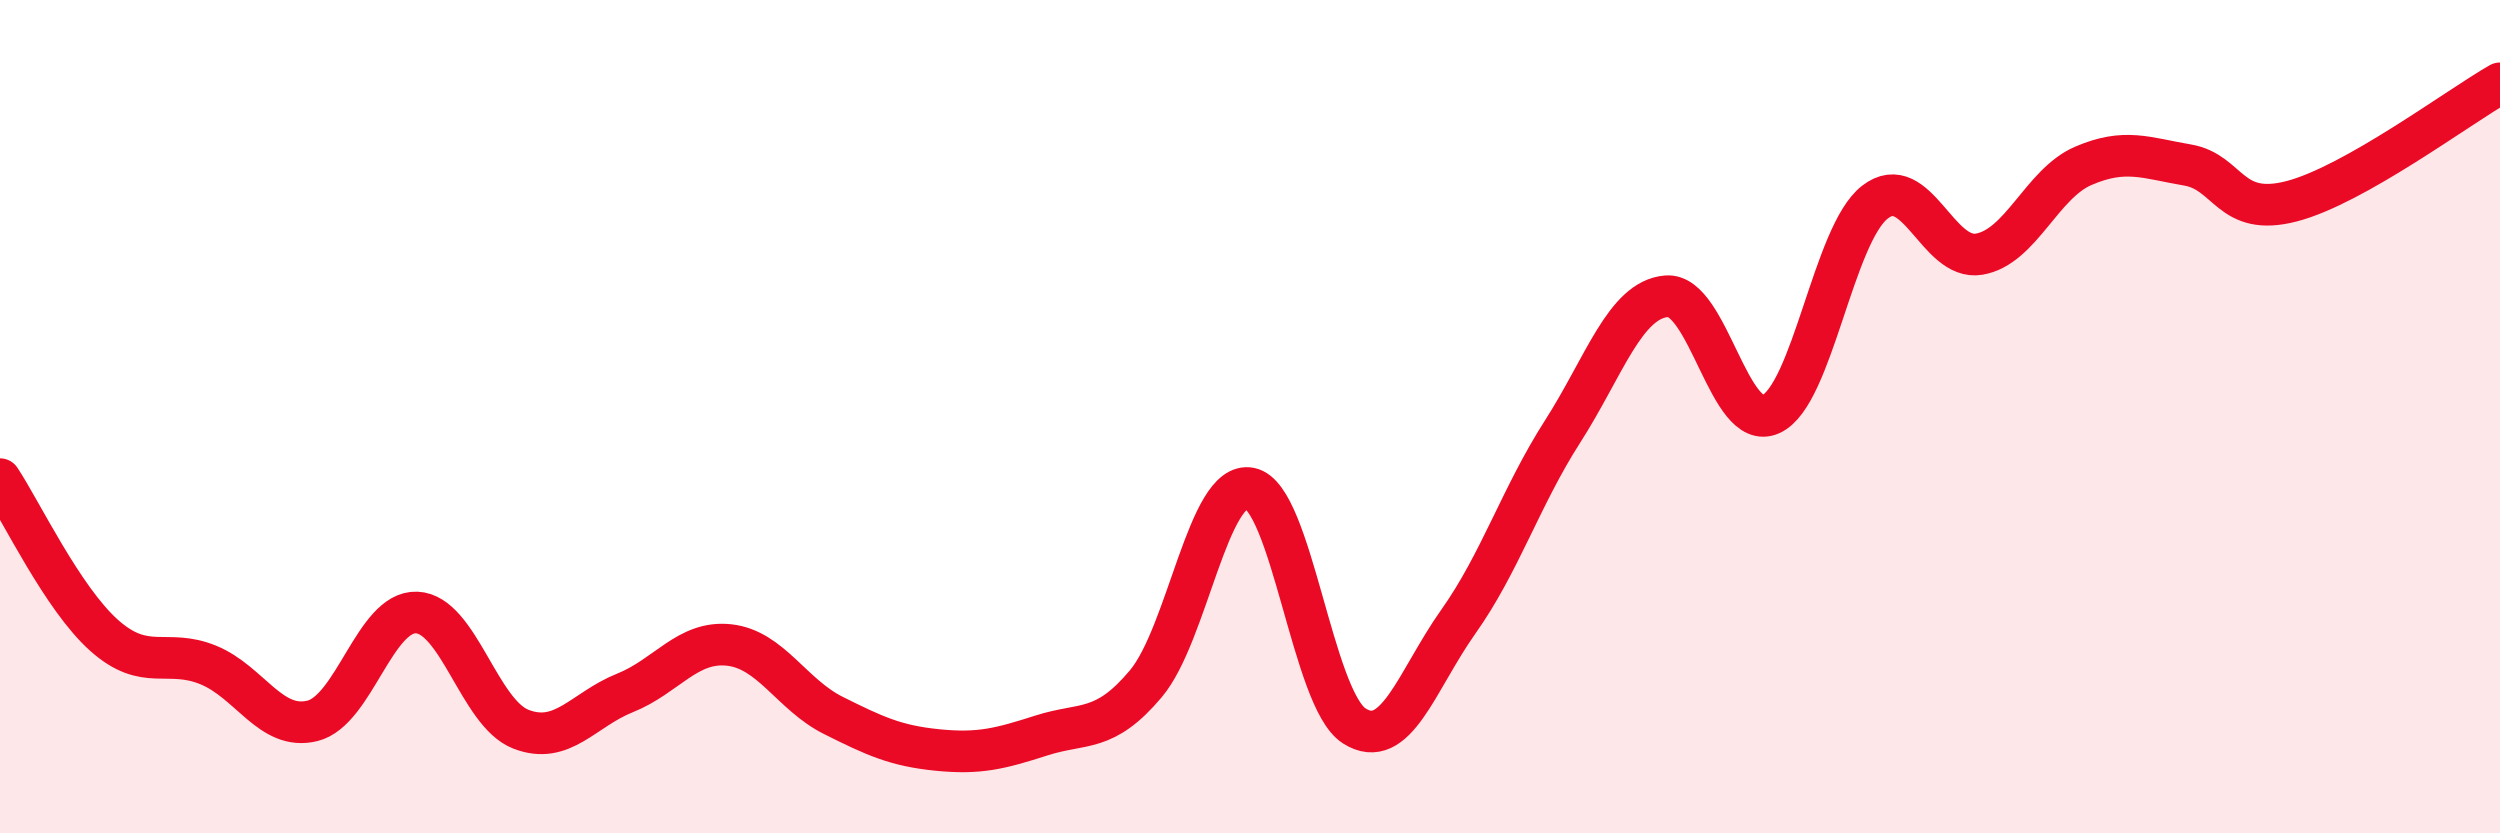
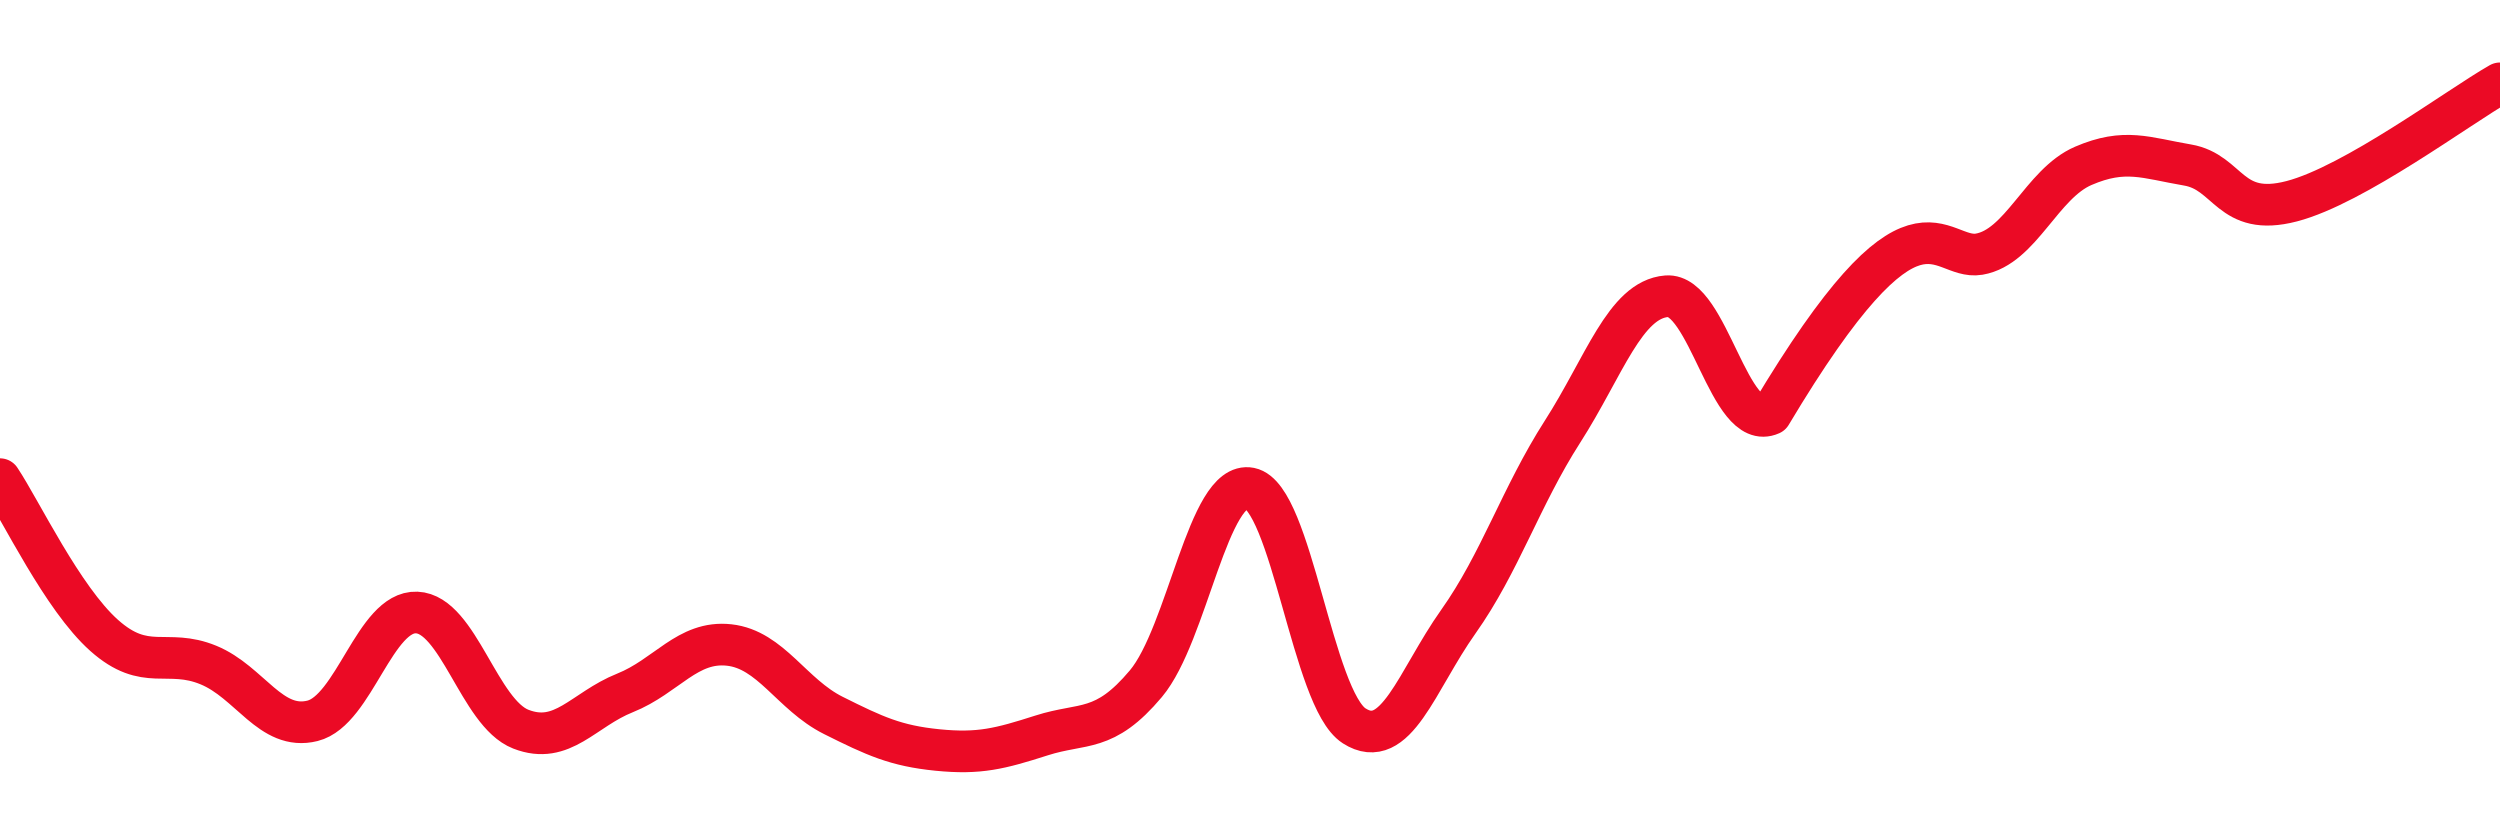
<svg xmlns="http://www.w3.org/2000/svg" width="60" height="20" viewBox="0 0 60 20">
-   <path d="M 0,11.5 C 0.5,12.25 1.5,14.36 2.5,15.25 C 3.5,16.14 4,15.55 5,15.96 C 6,16.37 6.5,17.55 7.5,17.3 C 8.5,17.05 9,14.66 10,14.7 C 11,14.74 11.5,17.11 12.5,17.5 C 13.5,17.89 14,17.03 15,16.63 C 16,16.23 16.5,15.37 17.5,15.48 C 18.5,15.59 19,16.67 20,17.17 C 21,17.67 21.5,17.9 22.5,18 C 23.5,18.1 24,17.97 25,17.65 C 26,17.33 26.5,17.6 27.5,16.41 C 28.5,15.22 29,11.52 30,11.72 C 31,11.92 31.5,16.78 32.5,17.42 C 33.5,18.06 34,16.33 35,14.92 C 36,13.51 36.5,11.92 37.5,10.36 C 38.5,8.8 39,7.19 40,7.11 C 41,7.03 41.5,10.39 42.5,9.94 C 43.5,9.49 44,5.62 45,4.85 C 46,4.08 46.5,6.27 47.5,6.1 C 48.5,5.93 49,4.41 50,3.98 C 51,3.55 51.5,3.79 52.5,3.96 C 53.5,4.13 53.5,5.22 55,4.83 C 56.5,4.44 59,2.57 60,2L60 20L0 20Z" fill="#EB0A25" opacity="0.1" stroke-linecap="round" stroke-linejoin="round" />
-   <path d="M 0,11.5 C 0.5,12.25 1.5,14.36 2.5,15.25 C 3.5,16.14 4,15.55 5,15.96 C 6,16.37 6.5,17.55 7.5,17.3 C 8.5,17.05 9,14.66 10,14.7 C 11,14.74 11.5,17.11 12.5,17.5 C 13.5,17.89 14,17.03 15,16.63 C 16,16.23 16.5,15.37 17.5,15.48 C 18.5,15.59 19,16.67 20,17.17 C 21,17.67 21.5,17.9 22.5,18 C 23.5,18.1 24,17.97 25,17.65 C 26,17.33 26.5,17.6 27.5,16.41 C 28.5,15.22 29,11.52 30,11.72 C 31,11.92 31.5,16.78 32.5,17.42 C 33.5,18.06 34,16.33 35,14.92 C 36,13.51 36.5,11.92 37.5,10.36 C 38.5,8.8 39,7.19 40,7.11 C 41,7.03 41.5,10.39 42.5,9.94 C 43.5,9.49 44,5.62 45,4.85 C 46,4.08 46.5,6.27 47.5,6.1 C 48.5,5.93 49,4.41 50,3.98 C 51,3.55 51.5,3.79 52.5,3.96 C 53.5,4.13 53.5,5.22 55,4.83 C 56.5,4.44 59,2.57 60,2" stroke="#EB0A25" stroke-width="1" fill="none" stroke-linecap="round" stroke-linejoin="round" />
+   <path d="M 0,11.5 C 0.5,12.25 1.5,14.36 2.5,15.25 C 3.5,16.14 4,15.55 5,15.96 C 6,16.37 6.5,17.55 7.5,17.3 C 8.5,17.05 9,14.66 10,14.7 C 11,14.74 11.5,17.11 12.5,17.5 C 13.5,17.89 14,17.03 15,16.63 C 16,16.23 16.5,15.37 17.5,15.48 C 18.5,15.59 19,16.67 20,17.17 C 21,17.67 21.5,17.9 22.5,18 C 23.5,18.1 24,17.97 25,17.65 C 26,17.33 26.5,17.6 27.5,16.41 C 28.5,15.22 29,11.52 30,11.72 C 31,11.92 31.5,16.78 32.5,17.42 C 33.5,18.06 34,16.33 35,14.92 C 36,13.51 36.5,11.92 37.5,10.36 C 38.5,8.8 39,7.19 40,7.11 C 41,7.03 41.5,10.39 42.5,9.94 C 46,4.08 46.5,6.27 47.5,6.1 C 48.5,5.93 49,4.41 50,3.98 C 51,3.55 51.5,3.79 52.5,3.96 C 53.5,4.13 53.5,5.22 55,4.83 C 56.5,4.44 59,2.57 60,2" stroke="#EB0A25" stroke-width="1" fill="none" stroke-linecap="round" stroke-linejoin="round" />
</svg>